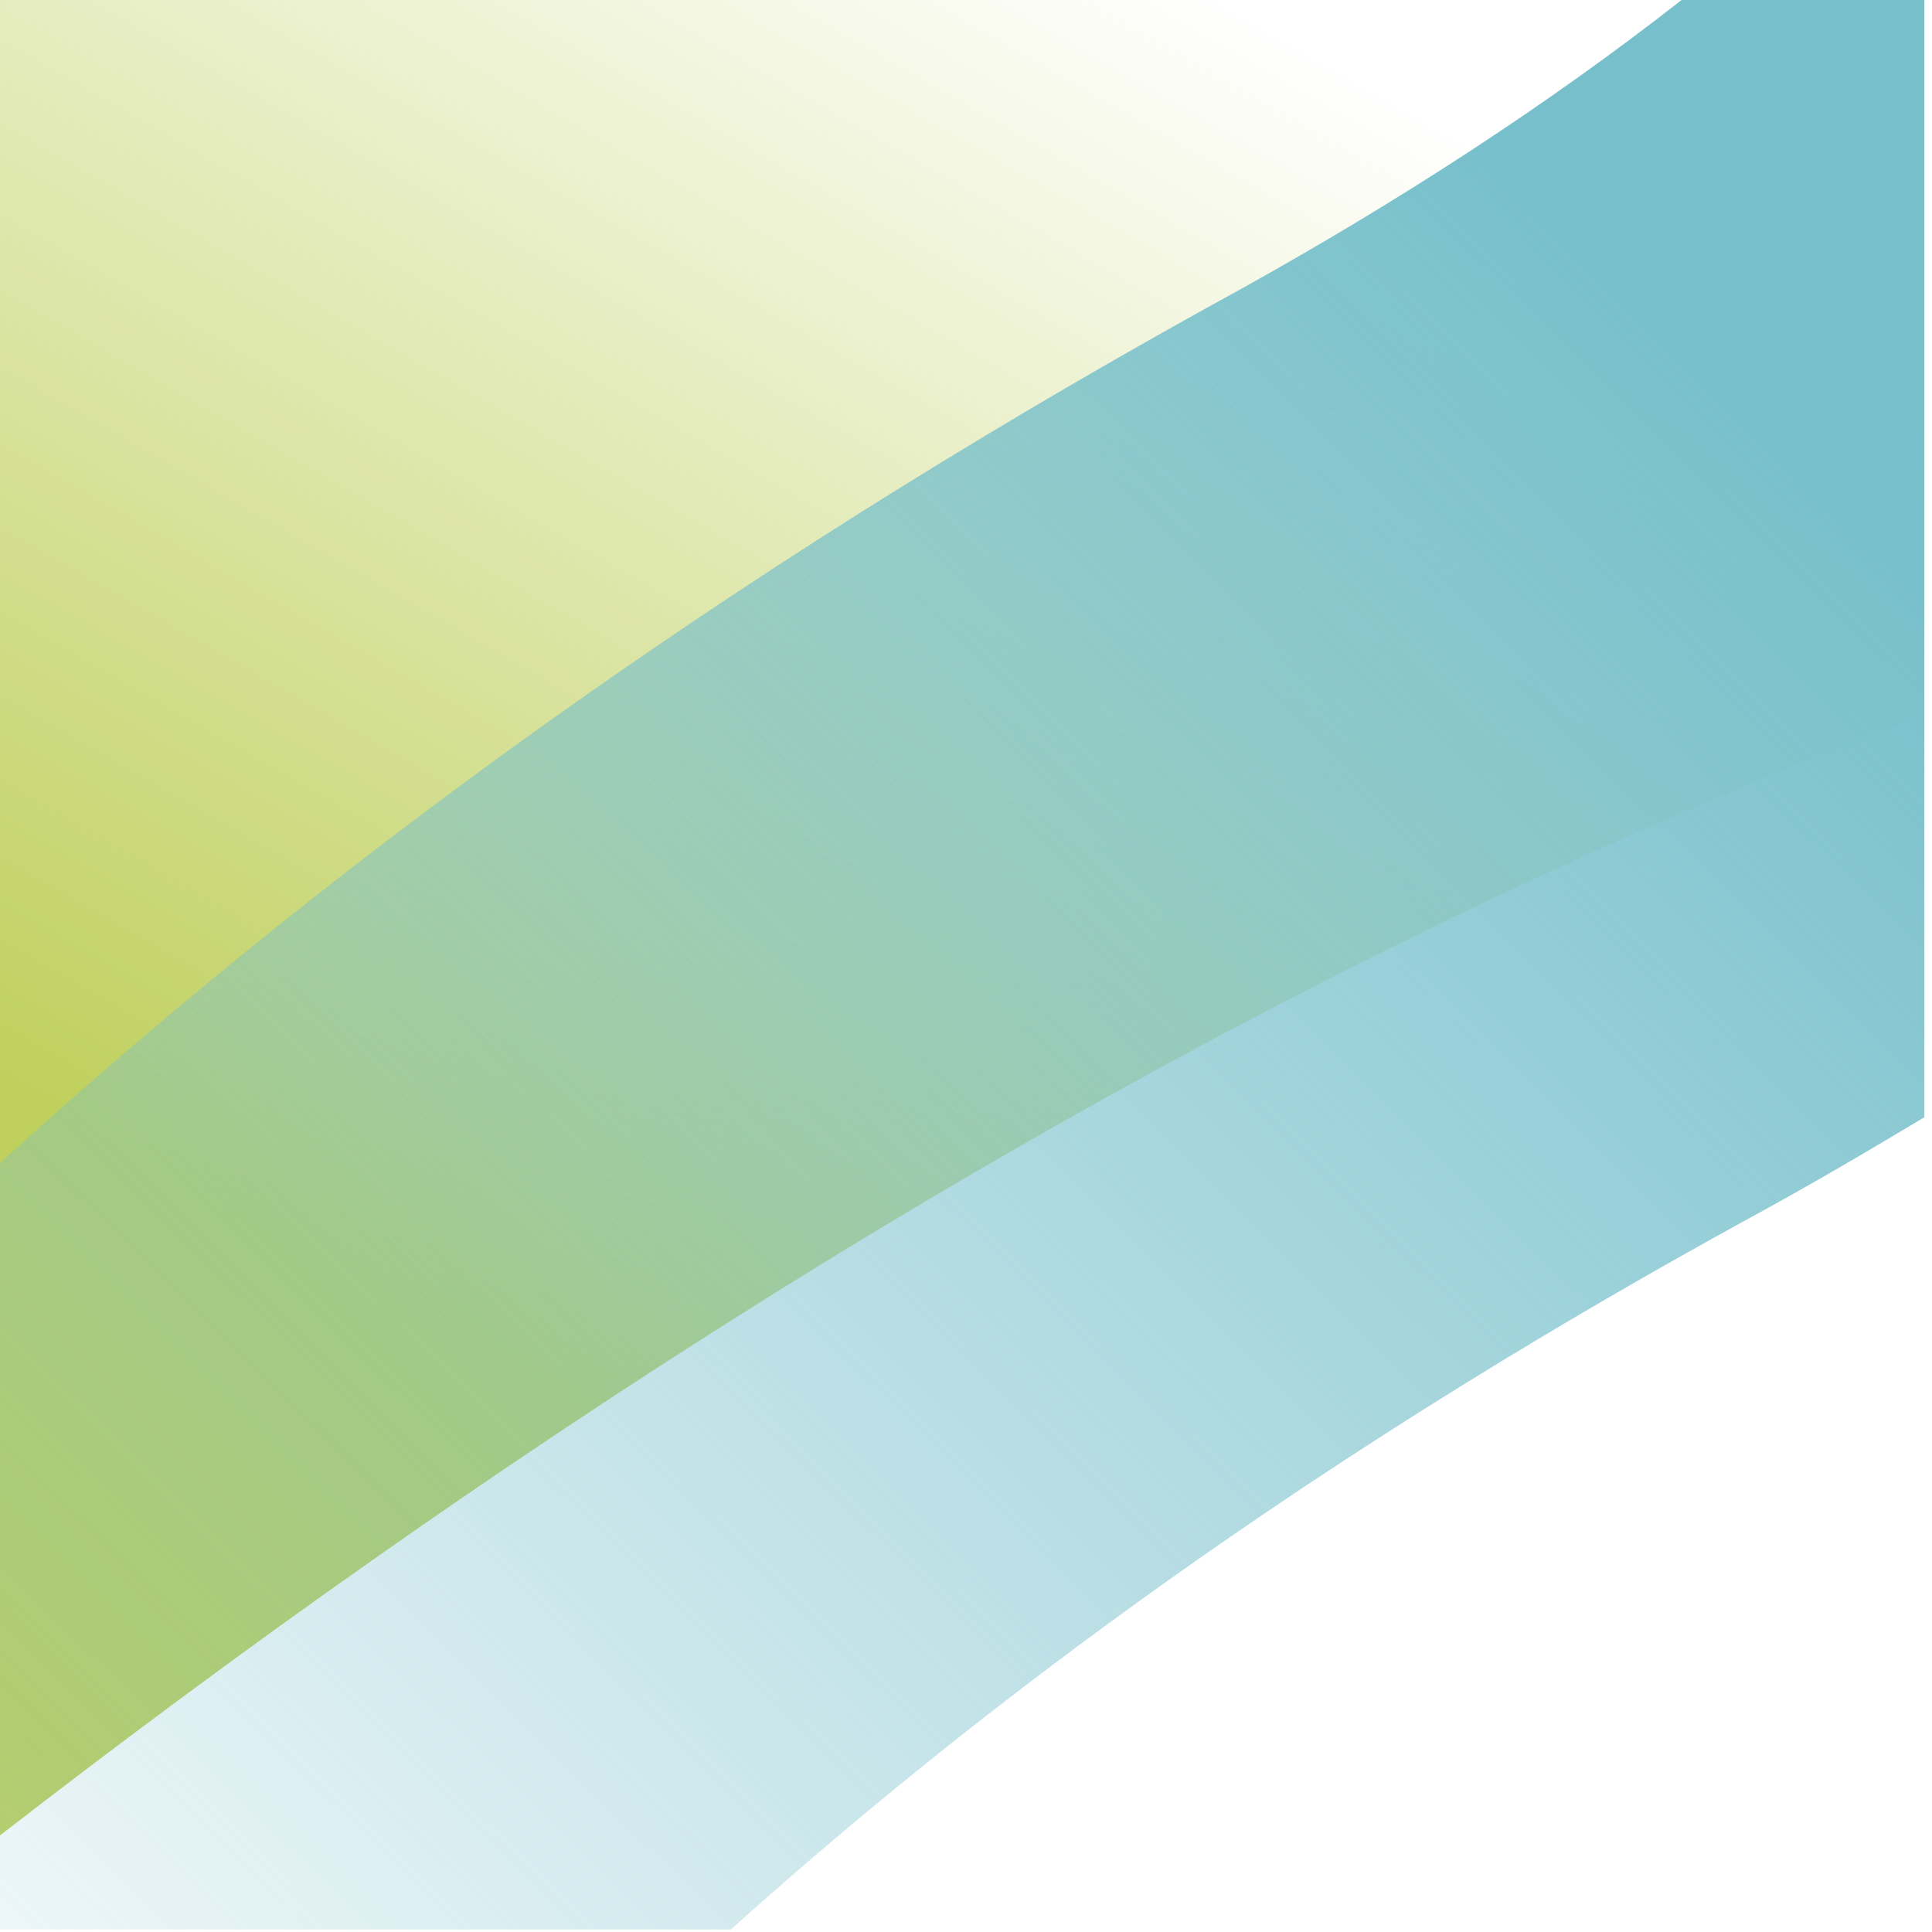
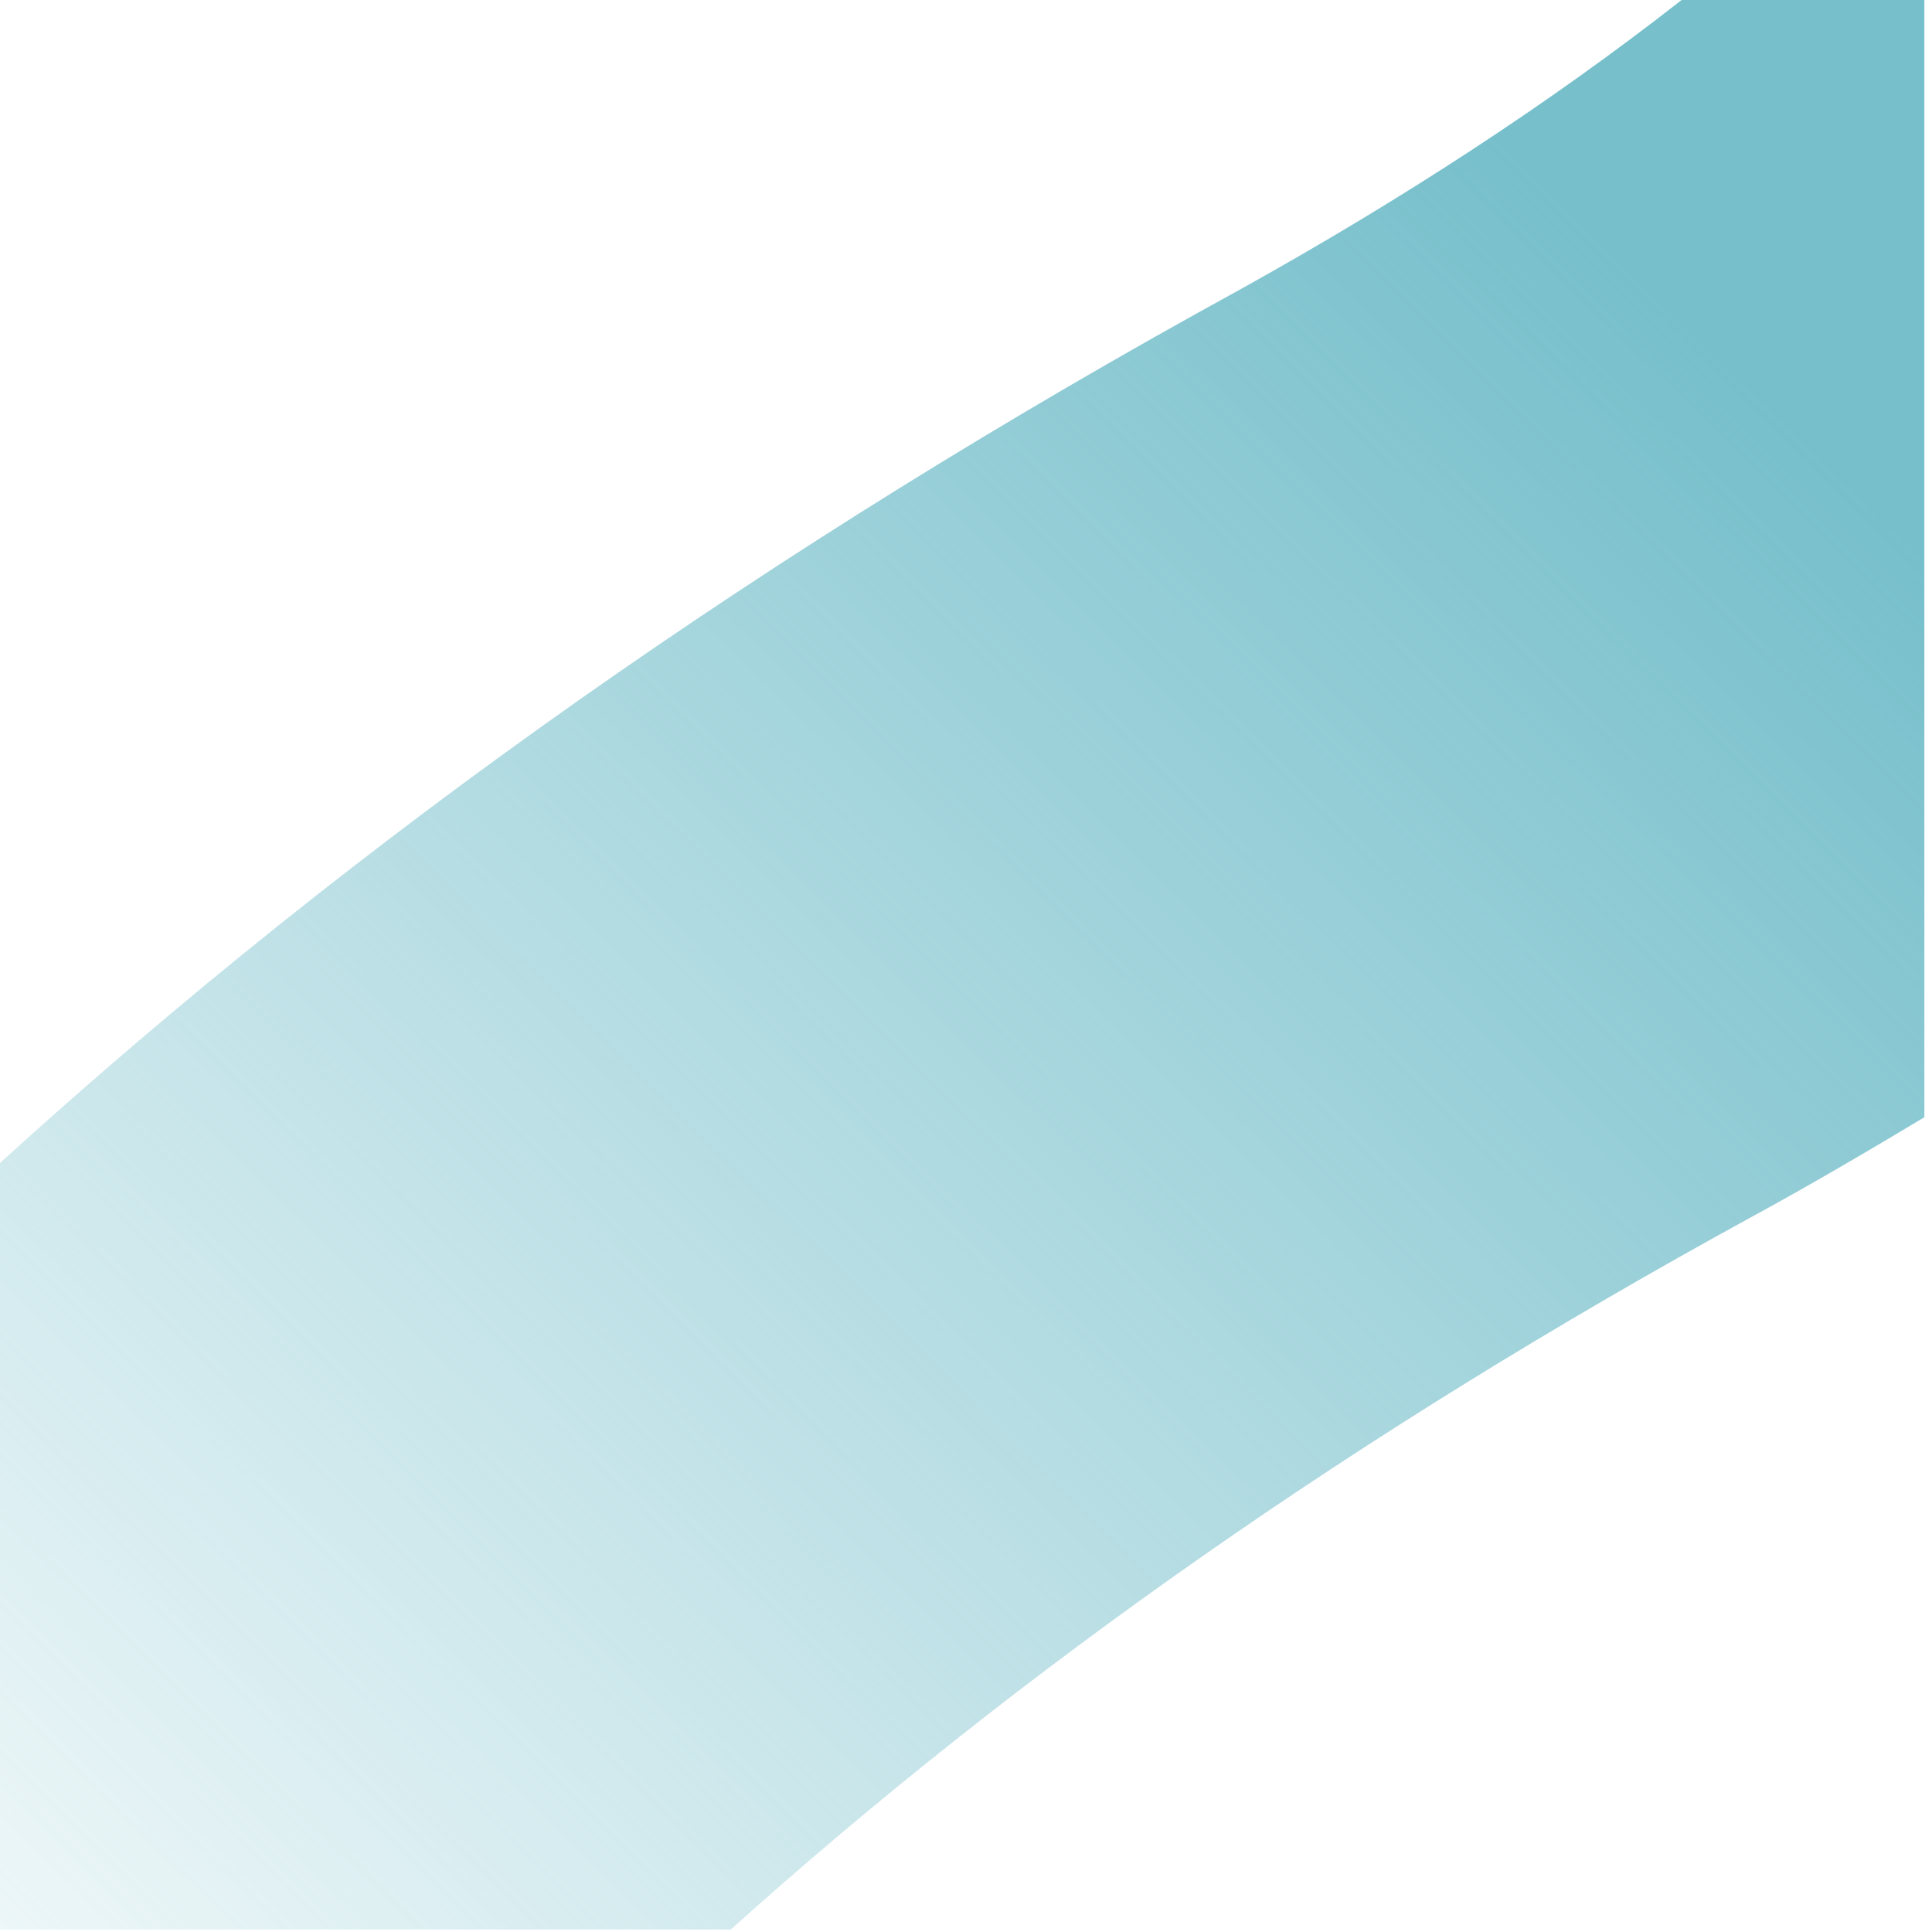
<svg xmlns="http://www.w3.org/2000/svg" width="152" height="152" viewBox="0 0 152 152" fill="none">
  <g style="mix-blend-mode:screen">
-     <path d="M0 144.4C39.1 114.1 77.9 89.6 115.5 71.6C127.6 65.8 139.6 60.7 151.4 56.2V0H0V144.4Z" fill="url(#paint0_linear_1504_18559)" />
    <path d="M151.4 0H132.3C121.7 8.3 110.1 15.8 97.7 22.7C60.8 42.9 28.1 65.9 0 91.5V151.8H57.5C80.3 131.3 107 112.6 137.7 95.8C142.3 93.3 146.9 90.6 151.4 87.9V0V0Z" fill="url(#paint1_linear_1504_18559)" />
  </g>
  <defs>
    <linearGradient id="paint0_linear_1504_18559" x1="32.563" y1="103.362" x2="92.91" y2="-1.938" gradientUnits="userSpaceOnUse">
      <stop stop-color="#BFD05D" />
      <stop offset="1" stop-color="#BFD05D" stop-opacity="0" />
    </linearGradient>
    <linearGradient id="paint1_linear_1504_18559" x1="136.529" y1="27.95" x2="-7.885" y2="174.62" gradientUnits="userSpaceOnUse">
      <stop stop-color="#76BFCB" />
      <stop offset="1" stop-color="#76BFCB" stop-opacity="0.03" />
    </linearGradient>
  </defs>
</svg>